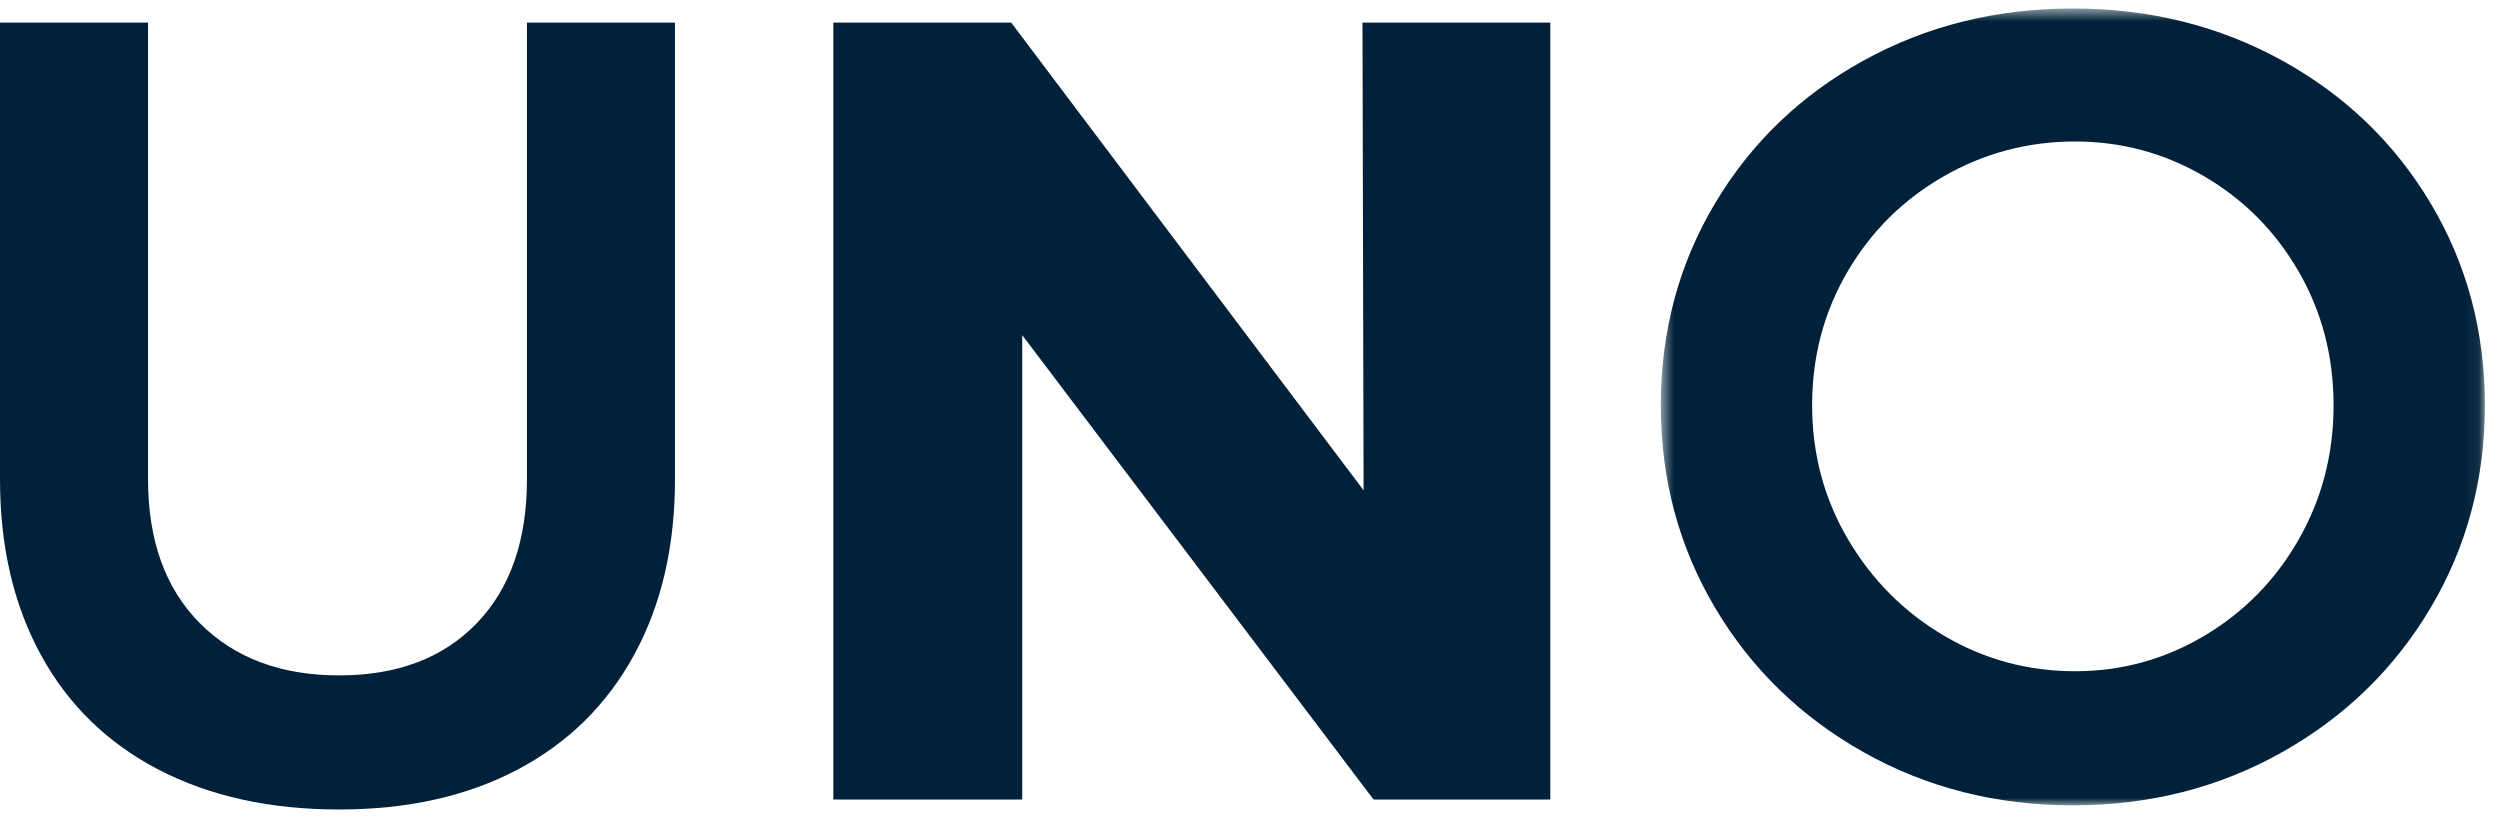
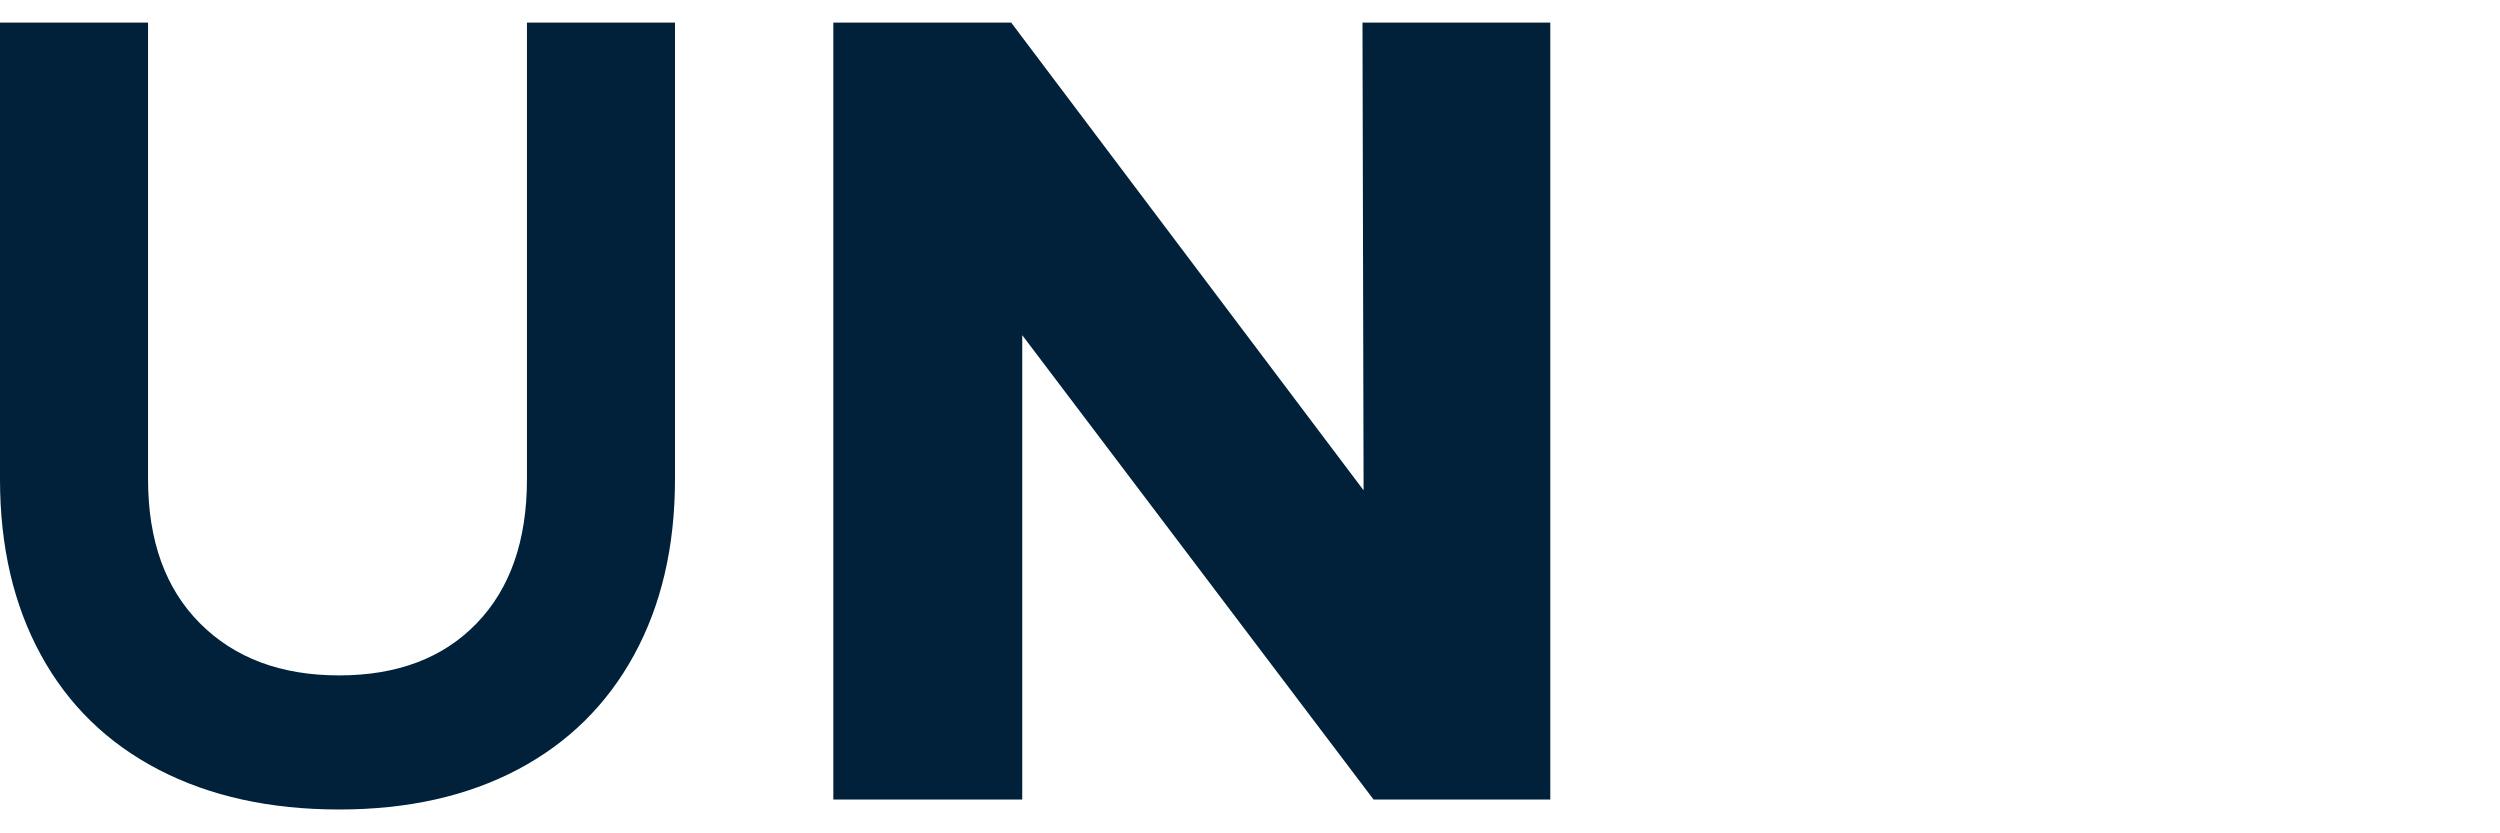
<svg xmlns="http://www.w3.org/2000/svg" width="177" height="59" viewBox="0 0 177 59" fill="none">
  <path fill-rule="evenodd" clip-rule="evenodd" d="M14.157 44.13C16.607 46.589 19.892 47.818 24.011 47.818C28.13 47.818 31.377 46.589 33.749 44.13C36.123 41.672 37.308 38.272 37.308 33.929V1.601H47.789V33.929C47.789 38.69 46.823 42.835 44.895 46.366C42.966 49.897 40.214 52.605 36.644 54.488C33.071 56.371 28.861 57.312 24.011 57.312C19.11 57.312 14.848 56.371 11.223 54.488C7.599 52.605 4.823 49.897 2.894 46.366C0.964 42.835 0 38.69 0 33.929V1.601H10.482V33.929C10.482 38.272 11.706 41.672 14.157 44.13Z" fill="#002139" />
  <path fill-rule="evenodd" clip-rule="evenodd" d="M96.464 1.601H109.761V56.606H97.247L72.375 23.729V56.606H59V1.601H71.593L96.542 34.714L96.464 1.601Z" fill="#002139" />
  <mask id="mask0" mask-type="alpha" maskUnits="userSpaceOnUse" x="117" y="0" width="59" height="58">
    <path fill-rule="evenodd" clip-rule="evenodd" d="M117.584 0.601H175.931V57.018H117.584V0.601Z" fill="white" />
  </mask>
  <g mask="url(#mask0)">
-     <path fill-rule="evenodd" clip-rule="evenodd" d="M137.607 12.488C134.738 14.136 132.47 16.386 130.802 19.237C129.133 22.088 128.299 25.239 128.299 28.693C128.299 32.145 129.146 35.311 130.841 38.187C132.535 41.065 134.803 43.34 137.646 45.014C140.487 46.688 143.577 47.524 146.914 47.524C150.198 47.524 153.249 46.688 156.066 45.014C158.881 43.34 161.111 41.065 162.753 38.187C164.395 35.311 165.216 32.145 165.216 28.693C165.216 25.239 164.395 22.088 162.753 19.237C161.111 16.386 158.881 14.136 156.066 12.488C153.249 10.841 150.198 10.017 146.914 10.017C143.577 10.017 140.473 10.841 137.607 12.488ZM161.579 4.289C166.037 6.748 169.544 10.122 172.099 14.411C174.654 18.701 175.931 23.462 175.931 28.693C175.931 33.924 174.654 38.697 172.099 43.013C169.544 47.328 166.037 50.741 161.579 53.252C157.121 55.763 152.18 57.019 146.758 57.019C141.334 57.019 136.394 55.763 131.935 53.252C127.477 50.741 123.971 47.328 121.417 43.013C118.861 38.697 117.584 33.924 117.584 28.693C117.584 23.462 118.861 18.701 121.417 14.411C123.971 10.122 127.477 6.748 131.935 4.289C136.394 1.831 141.334 0.601 146.758 0.601C152.18 0.601 157.121 1.831 161.579 4.289Z" fill="#002139" />
-   </g>
+     </g>
</svg>